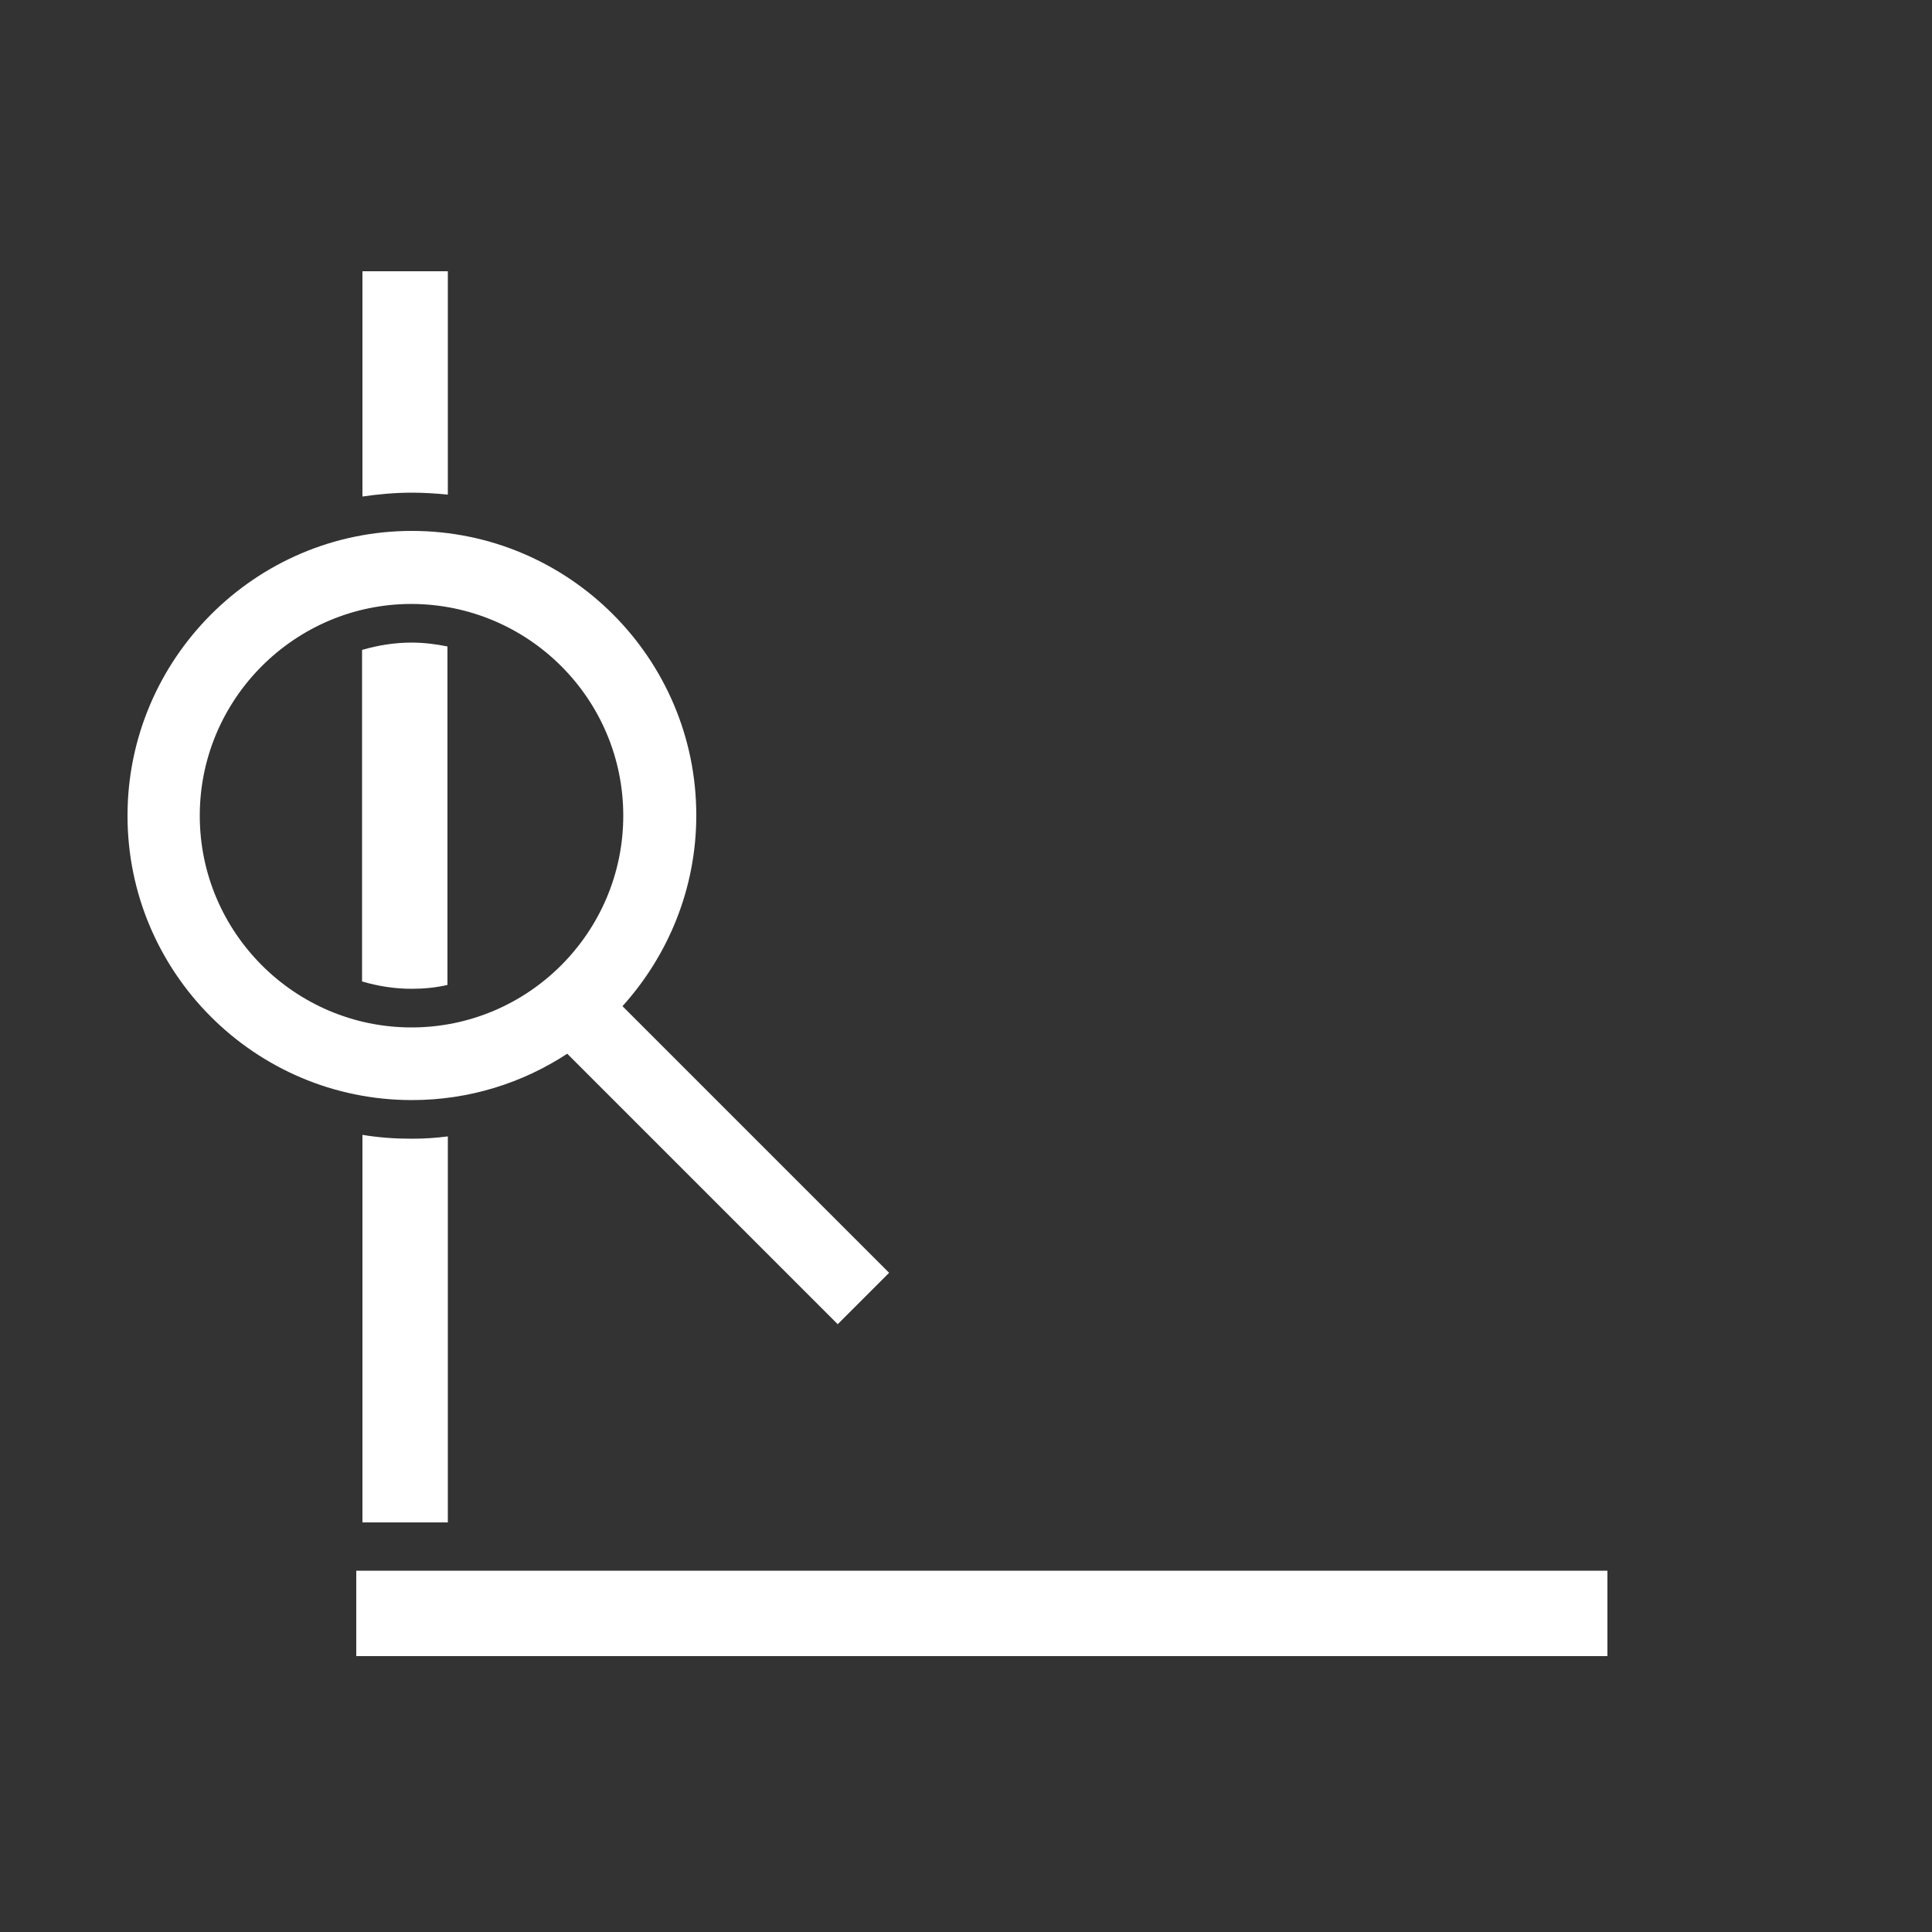
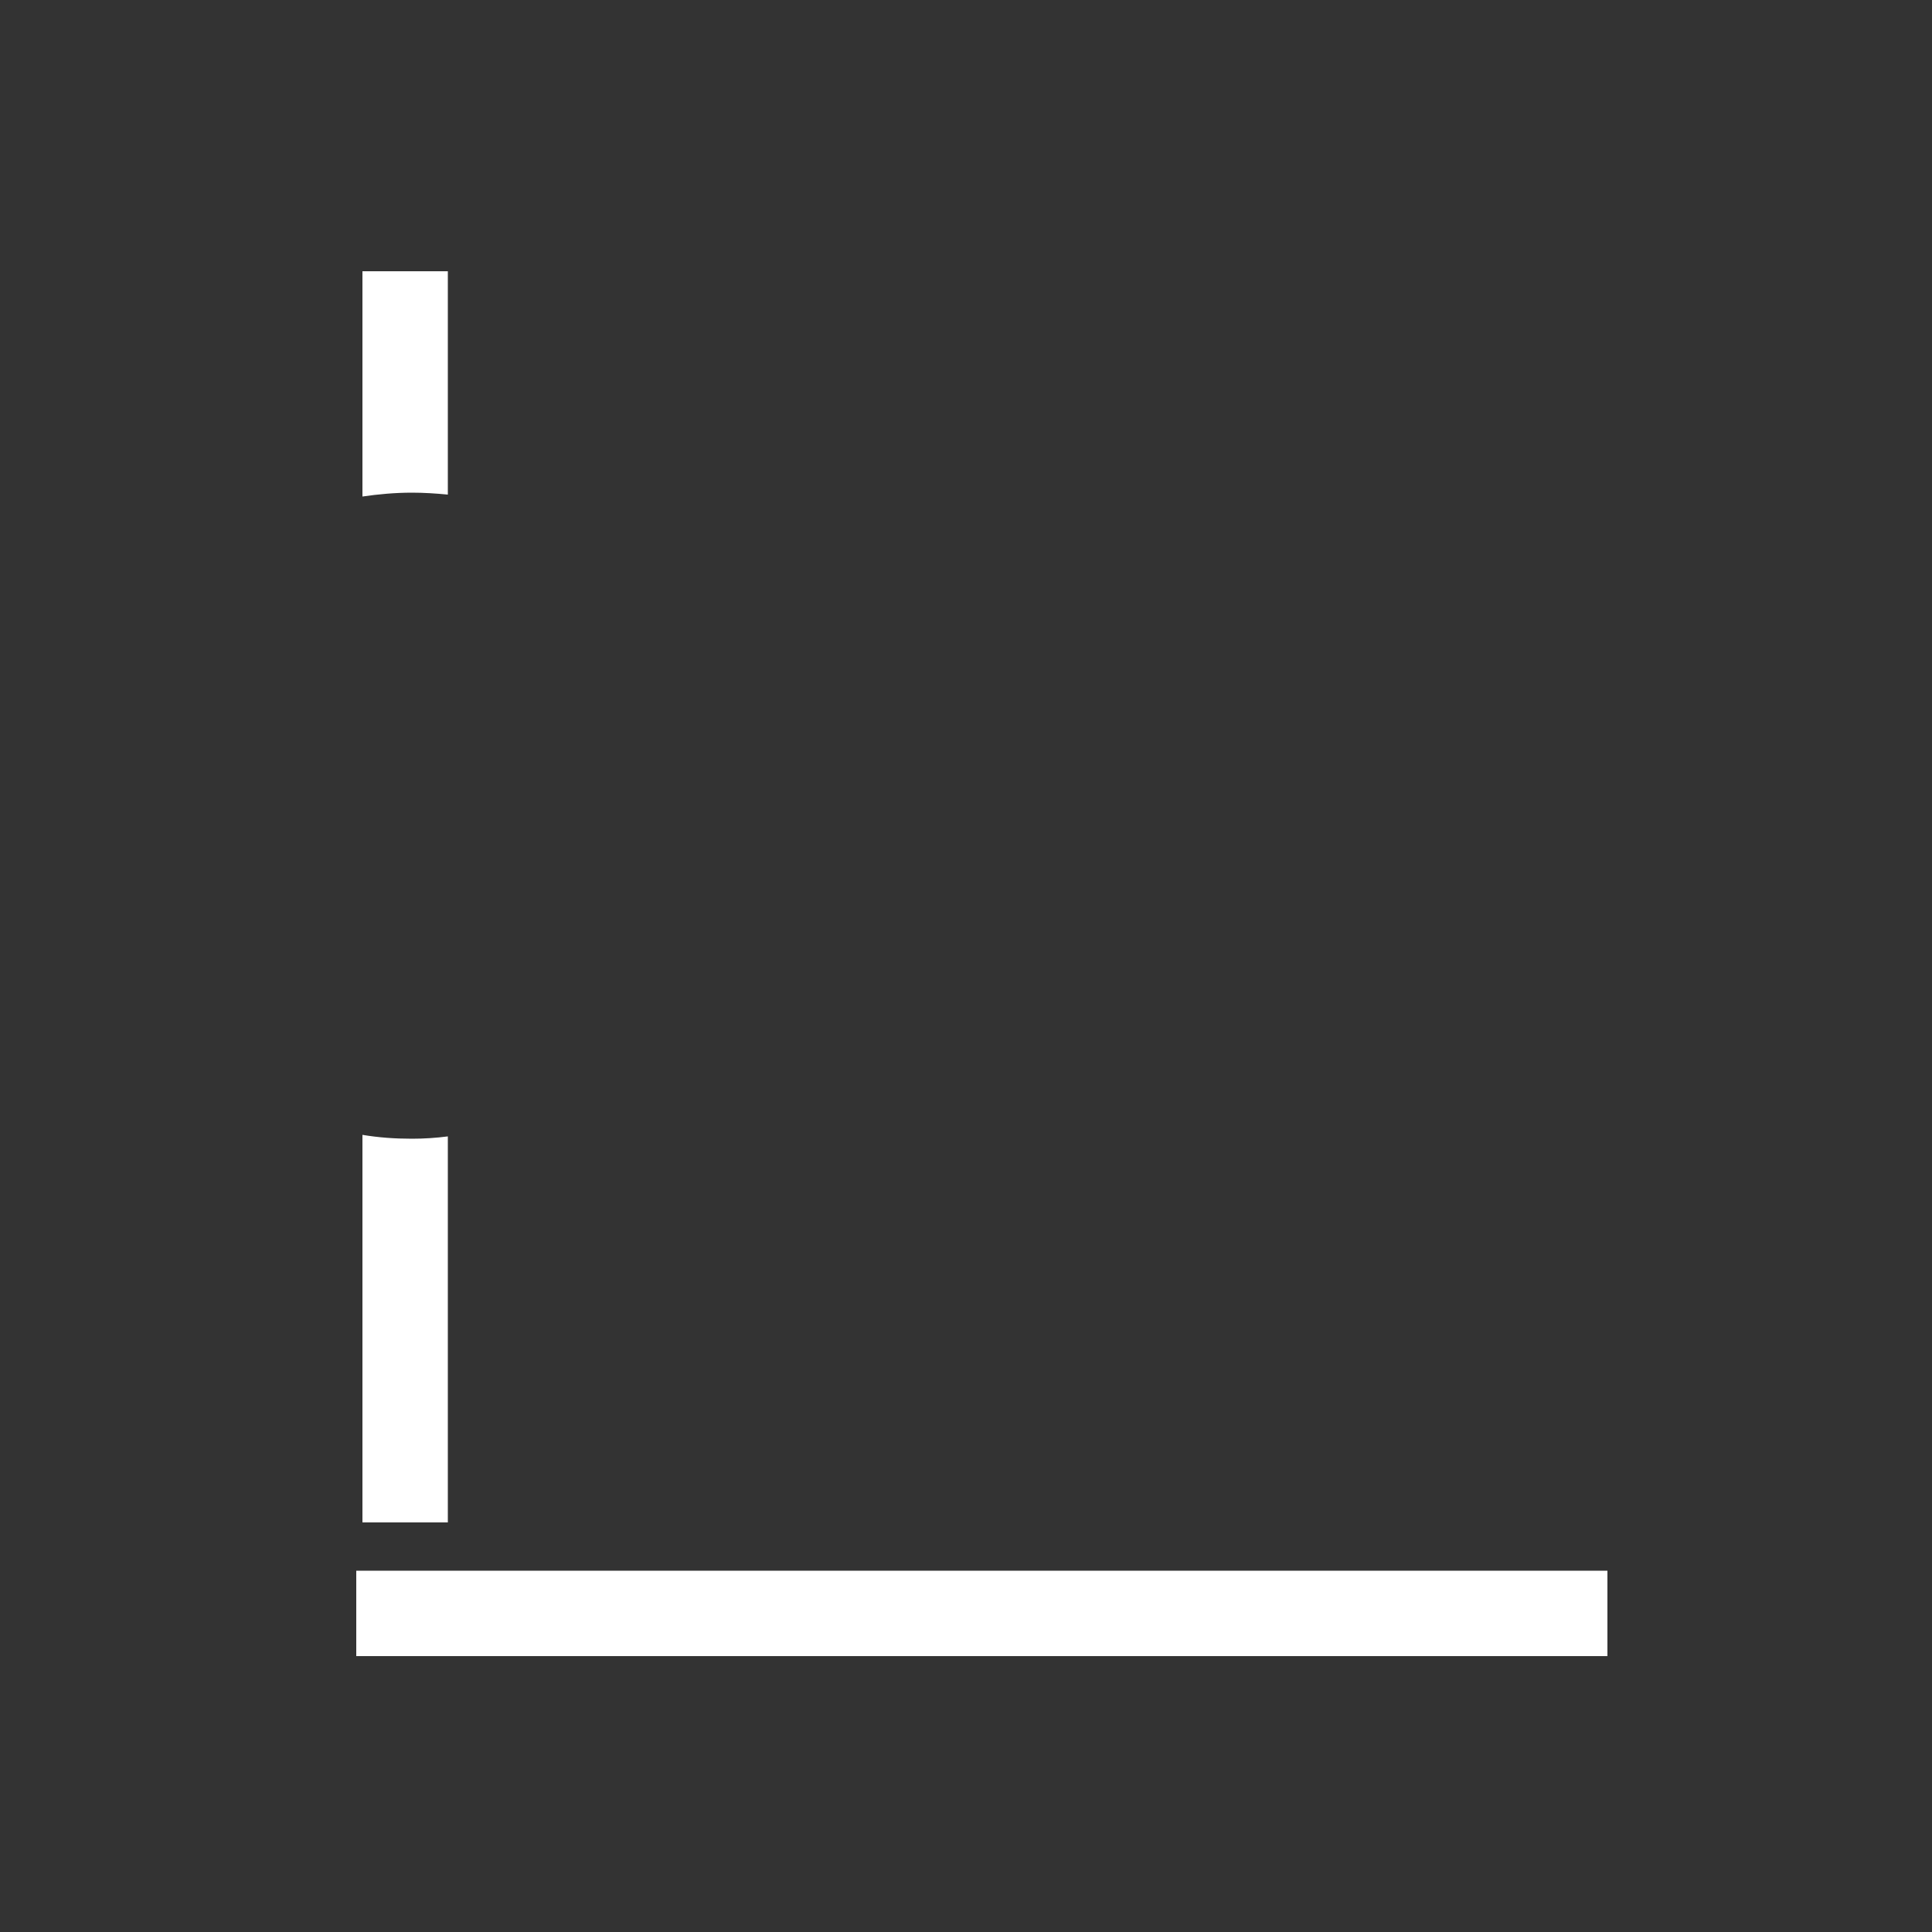
<svg xmlns="http://www.w3.org/2000/svg" version="1.1" id="Ebene_1" x="0px" y="0px" viewBox="0 0 500 500" style="enable-background:new 0 0 500 500;" xml:space="preserve">
  <rect x="0" y="0" width="500" height="500" fill="#333333" stroke="none" />
  <style type="text/css">
	.st0{clip-path:url(#SVGID_2_);}
	.st1{fill:#393938;}
	.st2{fill:#FFFFFF;}
	.st3{fill:none;stroke:#393938;stroke-width:16;stroke-miterlimit:10;}
	.st4{fill:#C8CB2B;}
</style>
  <rect x="92.2" y="406.5" class="st2" width="323.8" height="22.1" />
  <g>
-     <path class="st2" d="M115.8,254.9v-87.6c-3-0.6-6.1-1-9.3-1c-4.4,0-8.7,0.7-12.8,1.9V254c4.1,1.2,8.4,1.9,12.8,1.9   C109.7,255.9,112.8,255.6,115.8,254.9z" />
    <path class="st2" d="M106.6,127.5c3.1,0,6.2,0.2,9.3,0.5V70.2H93.8v58.3C97.9,127.9,102.2,127.5,106.6,127.5z" />
    <path class="st2" d="M106.6,294.7c-4.4,0-8.6-0.3-12.8-1v100.3h22.1v-99.9C112.8,294.5,109.7,294.7,106.6,294.7z" />
  </g>
-   <path class="st2" d="M33,211.1c0,40.6,33,73.6,73.6,73.6c14.8,0,28.6-4.4,40.2-12l70,70l13.3-13.3l-69-69  c11.8-13.1,19.1-30.4,19.1-49.4c0-40.6-33-73.6-73.6-73.6S33,170.6,33,211.1z M161.3,211.1c0,30.2-24.6,54.8-54.8,54.8  c-30.2,0-54.8-24.6-54.8-54.8c0-30.2,24.6-54.8,54.8-54.8C136.8,156.4,161.3,180.9,161.3,211.1z" />
</svg>